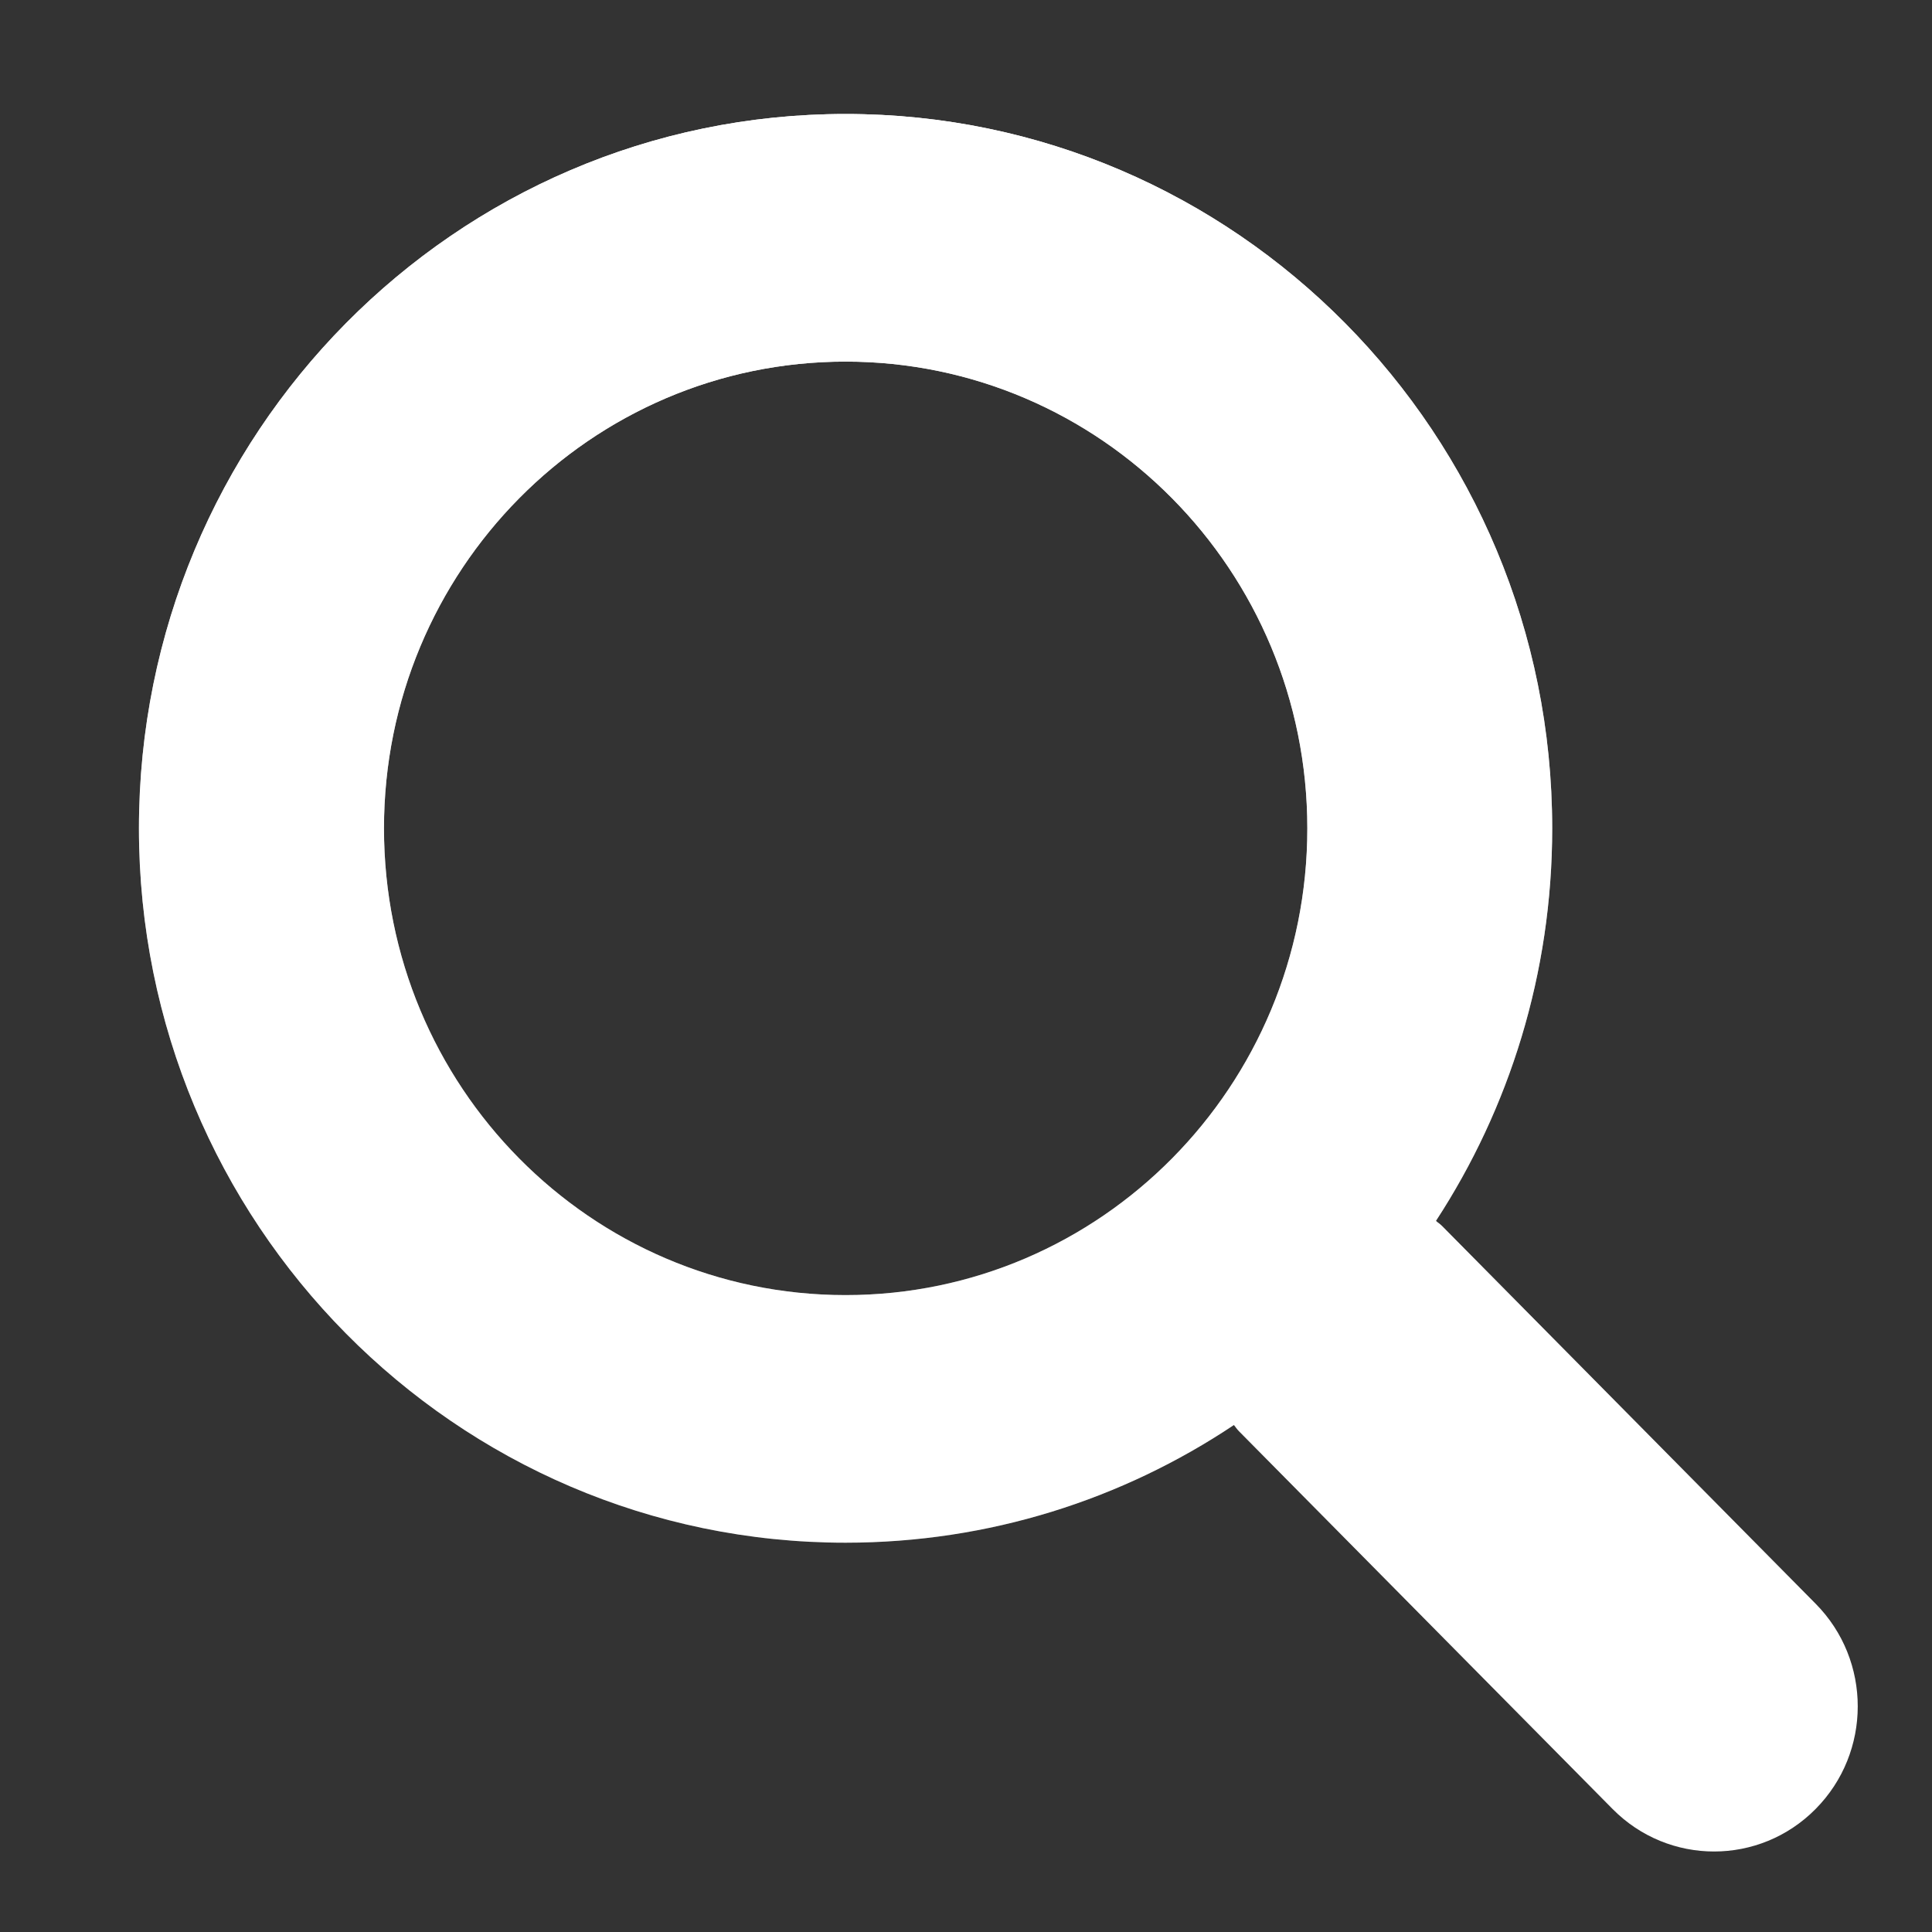
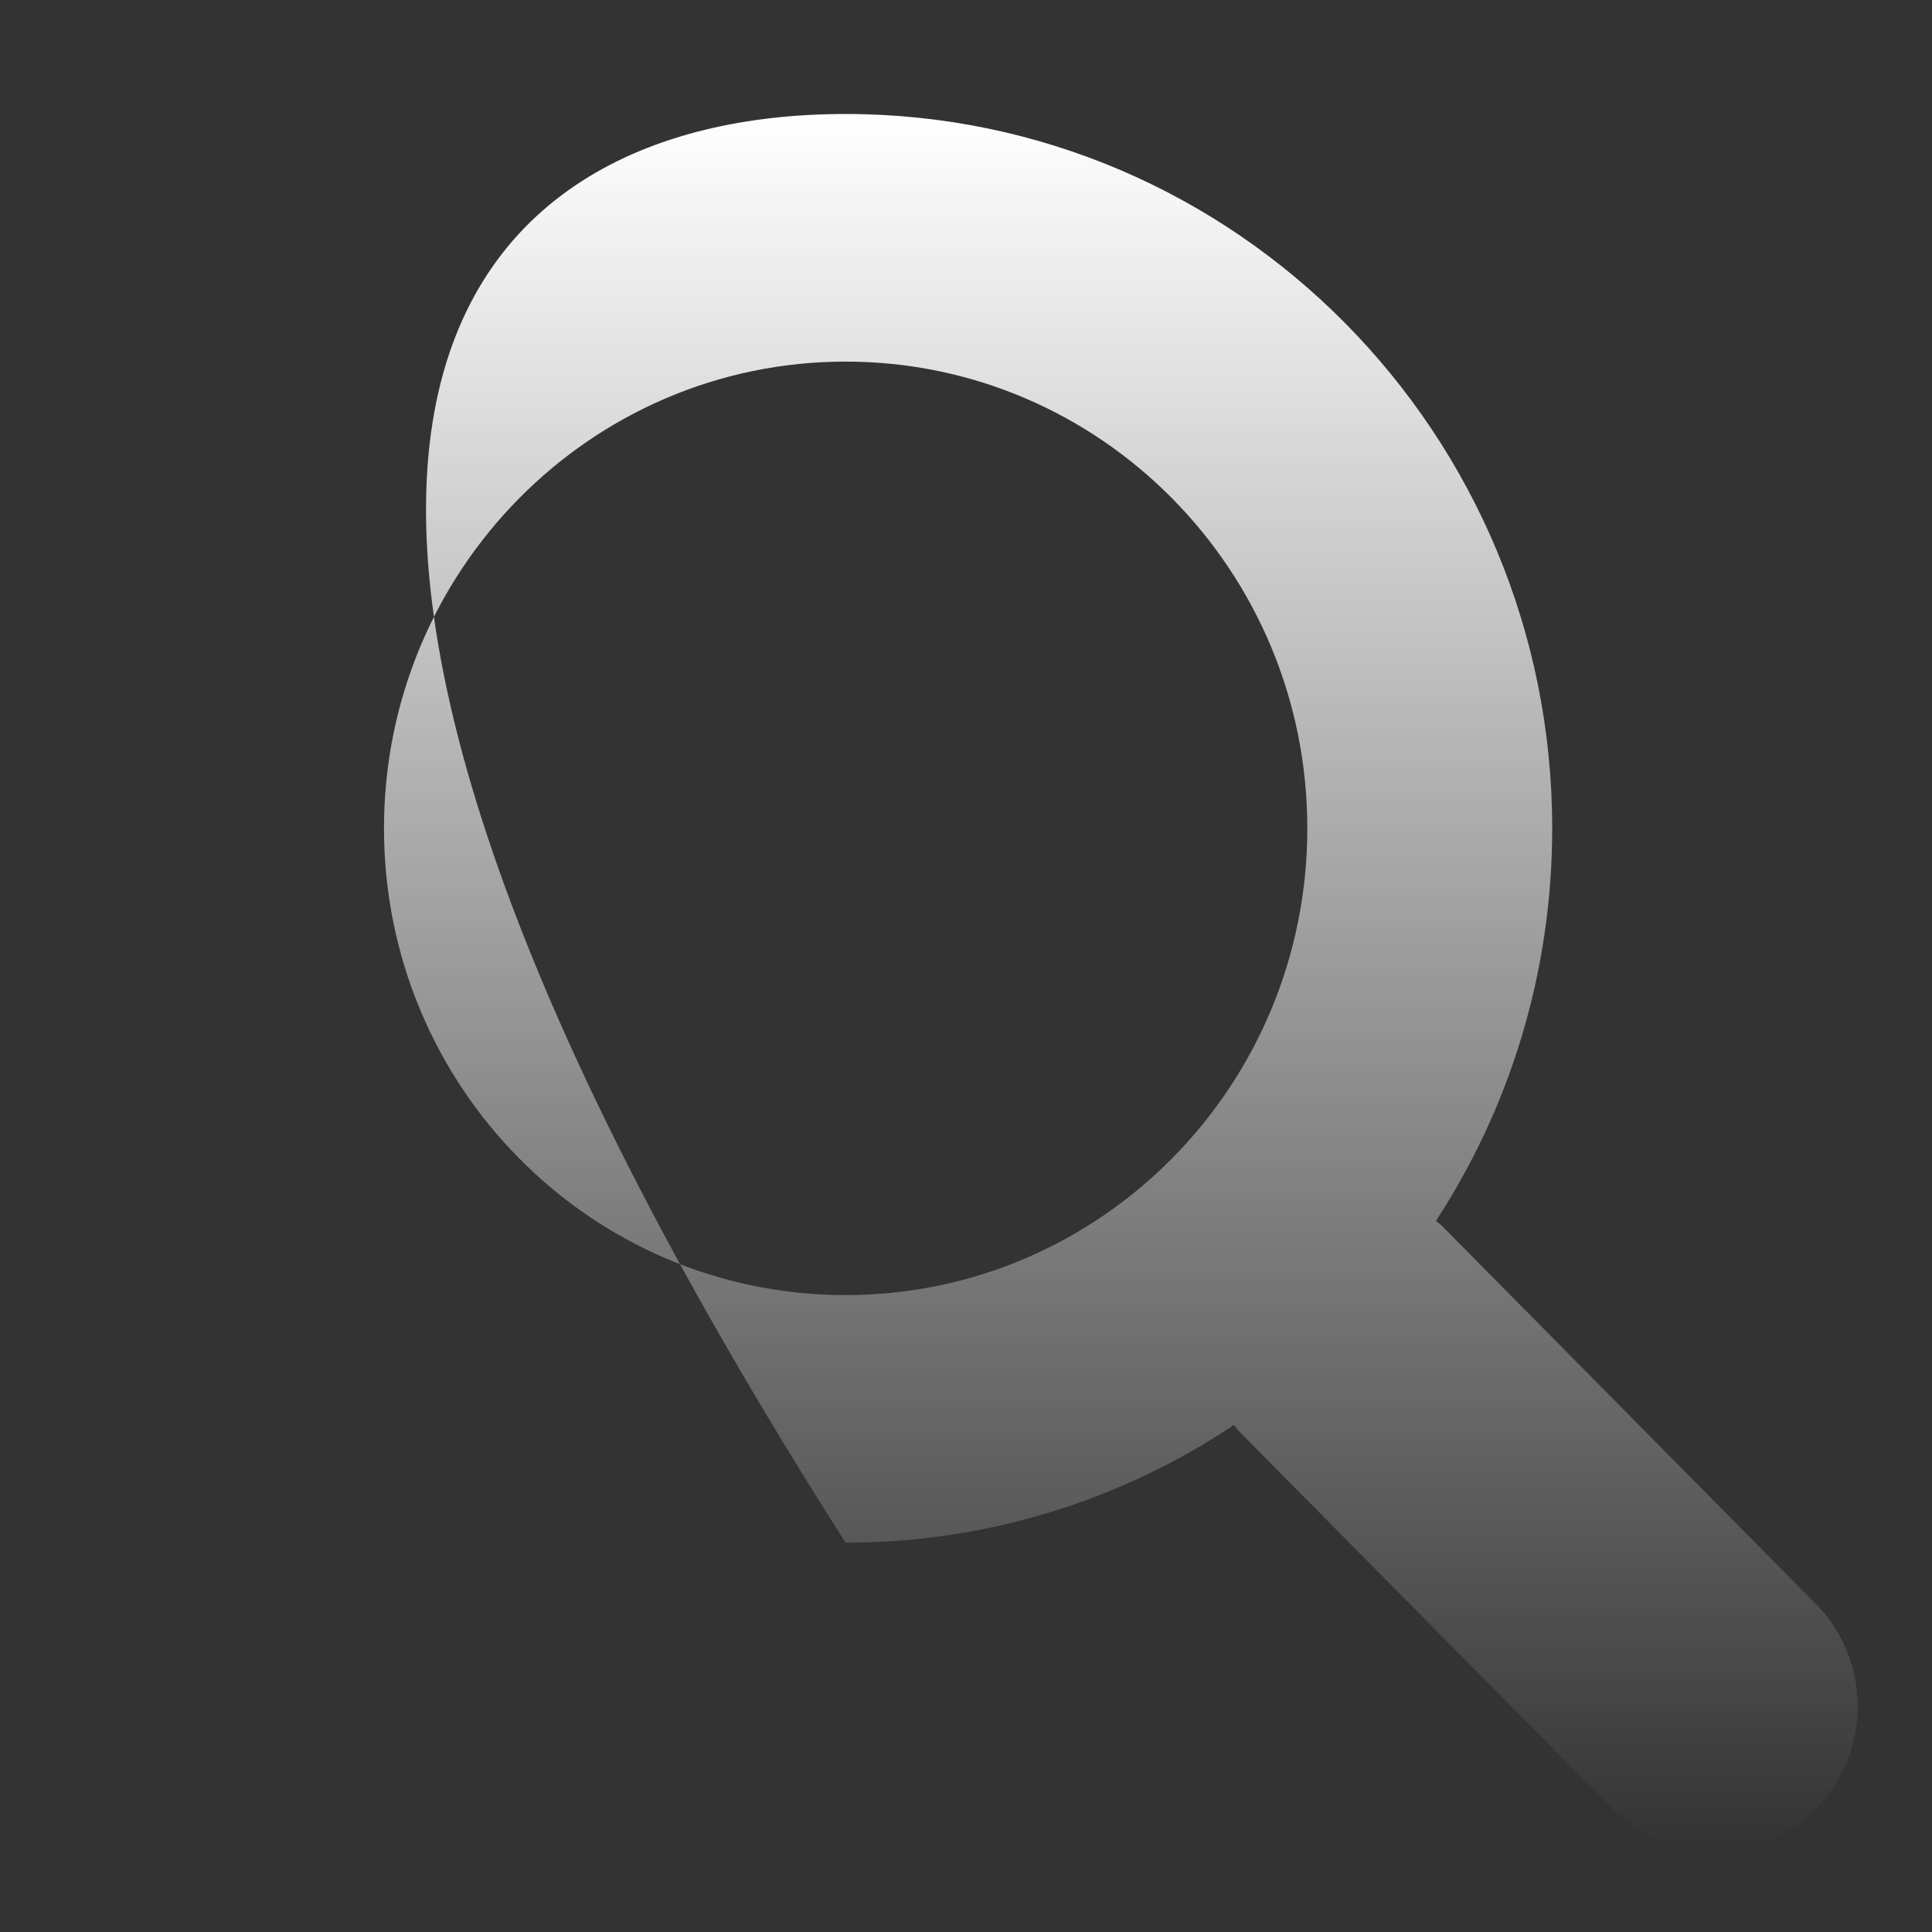
<svg xmlns="http://www.w3.org/2000/svg" width="12" height="12" viewBox="0 0 12 12" fill="none">
  <rect x="0" y="0" width="12" height="12" fill="#333333" stroke="none" />
-   <path fill-rule="evenodd" clip-rule="evenodd" d="M8.958 7.616L11.277 9.961C11.626 10.313 11.626 10.884 11.277 11.236C10.929 11.588 10.364 11.588 10.016 11.236L7.697 8.891C7.69 8.884 7.684 8.877 7.678 8.869C7.674 8.863 7.669 8.857 7.664 8.851C6.972 9.313 6.143 9.582 5.252 9.582C2.828 9.582 0.863 7.595 0.863 5.145C0.863 2.695 2.828 0.708 5.252 0.708C7.676 0.708 9.641 2.695 9.641 5.145C9.641 6.046 9.375 6.884 8.919 7.583C8.924 7.588 8.93 7.593 8.936 7.597C8.944 7.603 8.951 7.609 8.958 7.616ZM2.385 5.145C2.385 6.746 3.668 8.044 5.252 8.044C6.836 8.044 8.12 6.746 8.12 5.145C8.12 3.544 6.836 2.246 5.252 2.246C3.668 2.246 2.385 3.544 2.385 5.145Z" fill="white" />
-   <path fill-rule="evenodd" clip-rule="evenodd" d="M8.958 7.616L11.277 9.961C11.626 10.313 11.626 10.884 11.277 11.236C10.929 11.588 10.364 11.588 10.016 11.236L7.697 8.891C7.69 8.884 7.684 8.877 7.678 8.869C7.674 8.863 7.669 8.857 7.664 8.851C6.972 9.313 6.143 9.582 5.252 9.582C2.828 9.582 0.863 7.595 0.863 5.145C0.863 2.695 2.828 0.708 5.252 0.708C7.676 0.708 9.641 2.695 9.641 5.145C9.641 6.046 9.375 6.884 8.919 7.583C8.924 7.588 8.93 7.593 8.936 7.597C8.944 7.603 8.951 7.609 8.958 7.616ZM2.385 5.145C2.385 6.746 3.668 8.044 5.252 8.044C6.836 8.044 8.12 6.746 8.12 5.145C8.12 3.544 6.836 2.246 5.252 2.246C3.668 2.246 2.385 3.544 2.385 5.145Z" fill="url(#paint0_linear)" />
+   <path fill-rule="evenodd" clip-rule="evenodd" d="M8.958 7.616L11.277 9.961C11.626 10.313 11.626 10.884 11.277 11.236C10.929 11.588 10.364 11.588 10.016 11.236L7.697 8.891C7.69 8.884 7.684 8.877 7.678 8.869C7.674 8.863 7.669 8.857 7.664 8.851C6.972 9.313 6.143 9.582 5.252 9.582C0.863 2.695 2.828 0.708 5.252 0.708C7.676 0.708 9.641 2.695 9.641 5.145C9.641 6.046 9.375 6.884 8.919 7.583C8.924 7.588 8.93 7.593 8.936 7.597C8.944 7.603 8.951 7.609 8.958 7.616ZM2.385 5.145C2.385 6.746 3.668 8.044 5.252 8.044C6.836 8.044 8.12 6.746 8.12 5.145C8.12 3.544 6.836 2.246 5.252 2.246C3.668 2.246 2.385 3.544 2.385 5.145Z" fill="url(#paint0_linear)" />
  <defs>
    <linearGradient id="paint0_linear" x1="6.201" y1="0.708" x2="6.201" y2="11.5" gradientUnits="userSpaceOnUse">
      <stop stop-color="white" />
      <stop offset="1" stop-color="white" stop-opacity="0" />
    </linearGradient>
  </defs>
</svg>